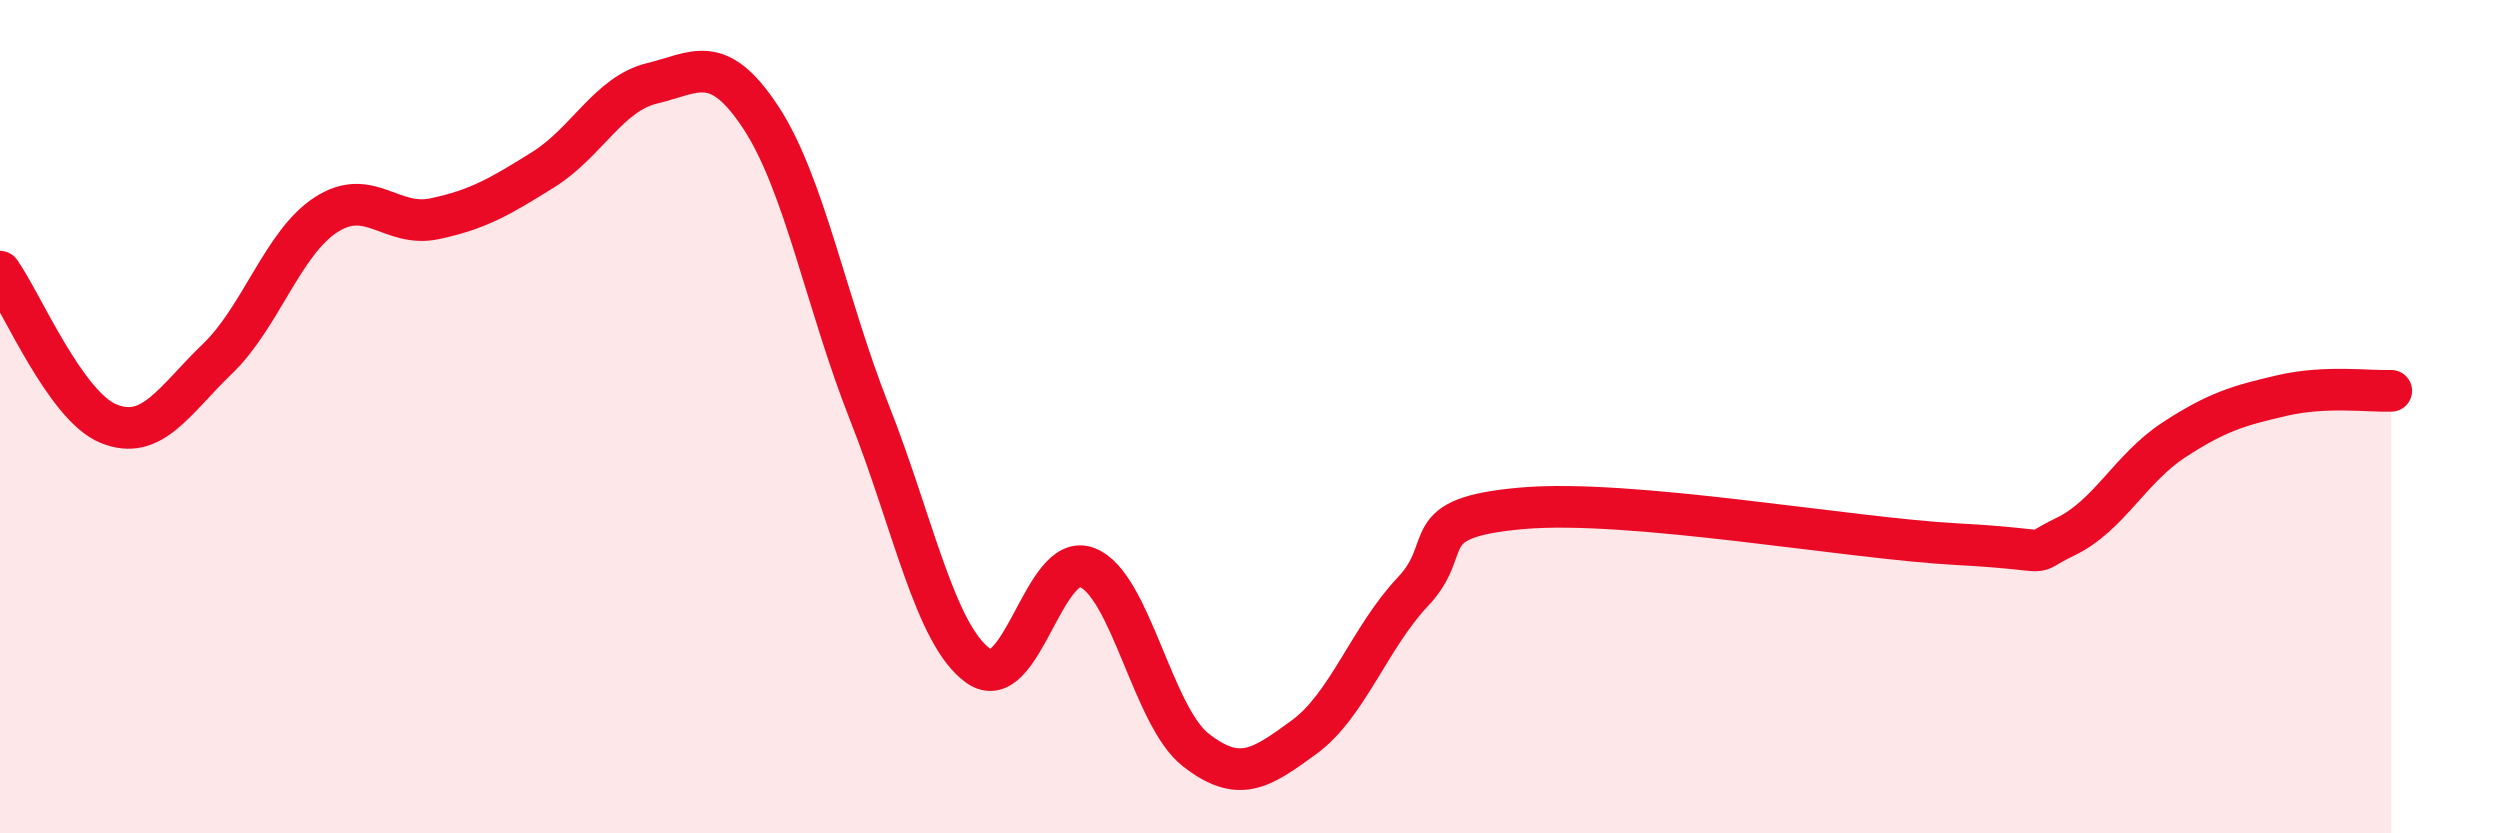
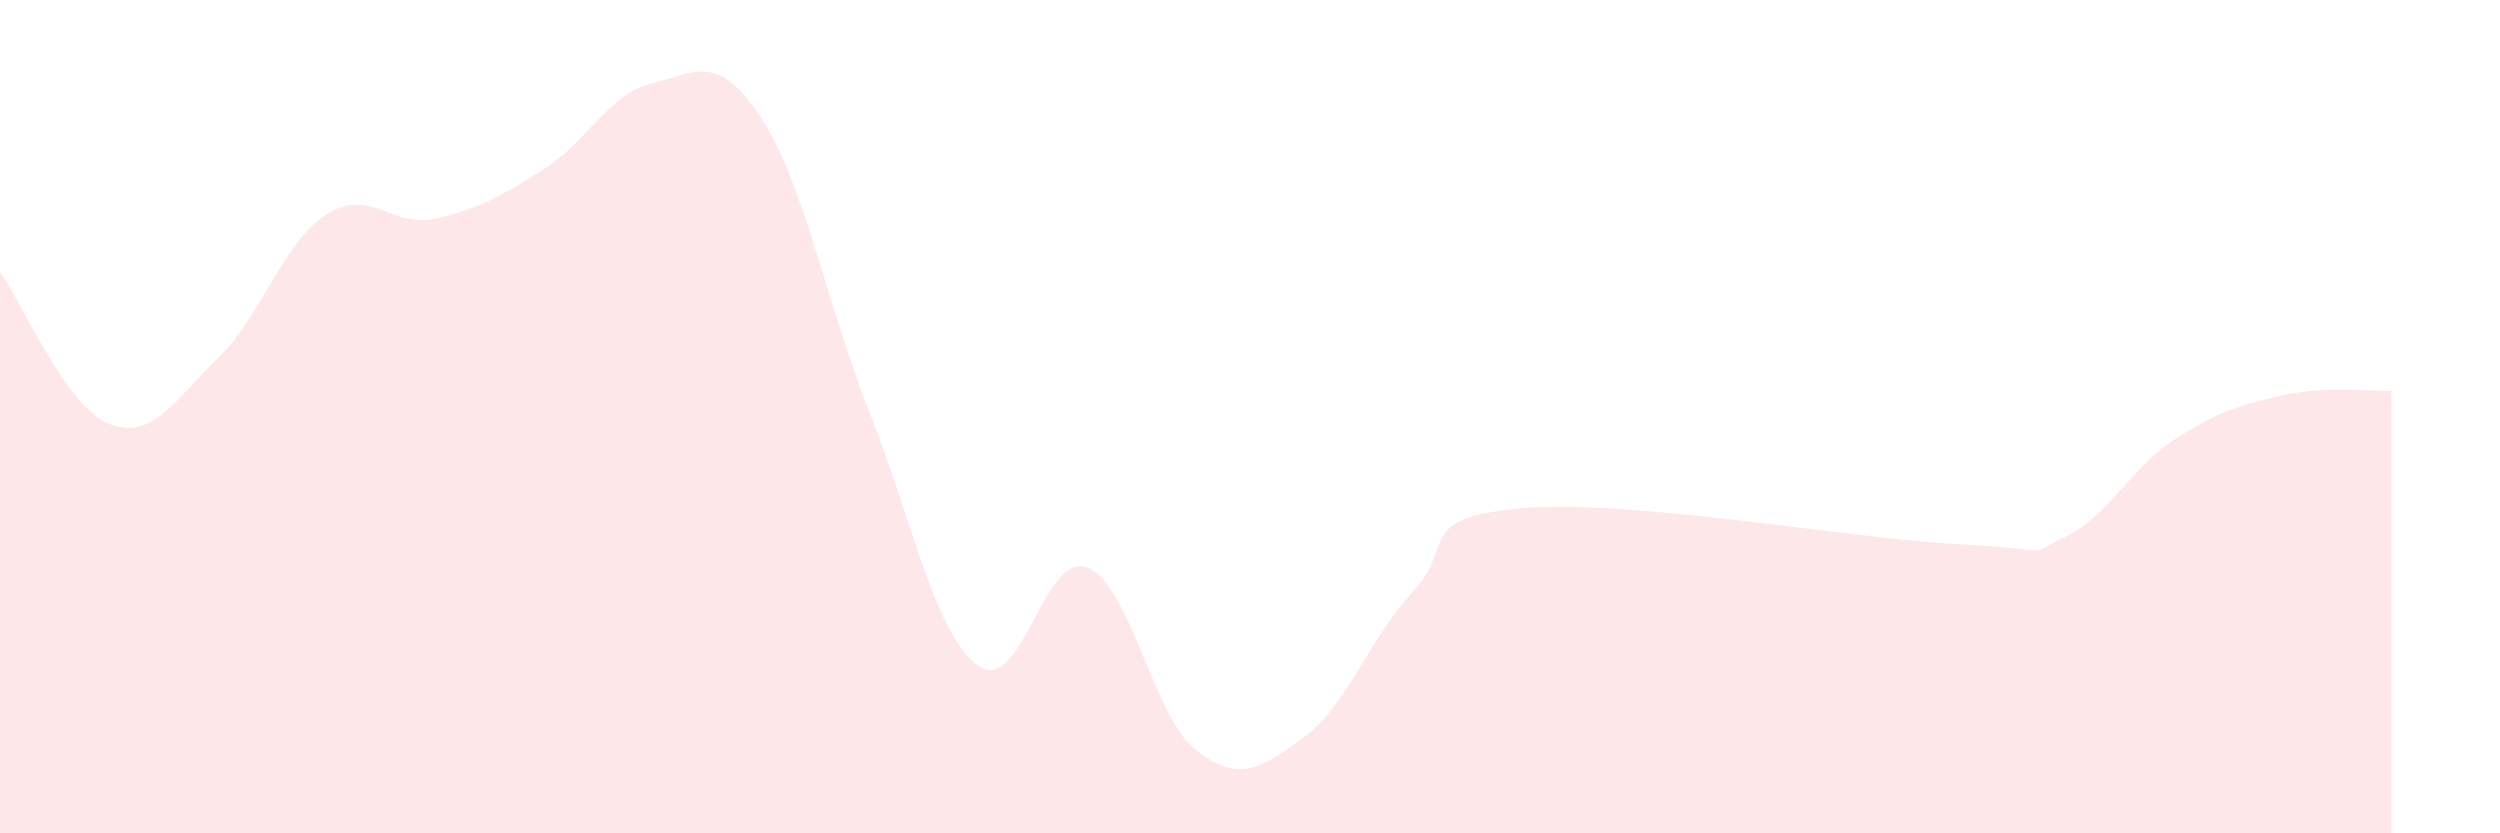
<svg xmlns="http://www.w3.org/2000/svg" width="60" height="20" viewBox="0 0 60 20">
  <path d="M 0,6.52 C 0.52,7.25 1.57,9.75 2.61,10.17 C 3.65,10.59 4.18,9.61 5.22,8.61 C 6.26,7.61 6.79,5.82 7.83,5.15 C 8.87,4.48 9.39,5.47 10.43,5.25 C 11.47,5.03 12,4.72 13.04,4.07 C 14.08,3.42 14.61,2.25 15.65,2 C 16.69,1.75 17.22,1.24 18.26,2.82 C 19.3,4.4 19.83,7.28 20.87,9.91 C 21.91,12.54 22.44,15.24 23.48,15.98 C 24.52,16.72 25.05,13.22 26.09,13.62 C 27.13,14.02 27.66,17.19 28.7,18 C 29.74,18.81 30.26,18.45 31.3,17.69 C 32.34,16.93 32.87,15.3 33.91,14.2 C 34.95,13.1 33.91,12.43 36.52,12.2 C 39.13,11.97 44.35,12.92 46.96,13.06 C 49.57,13.2 48.53,13.38 49.57,12.88 C 50.61,12.38 51.13,11.24 52.17,10.56 C 53.21,9.88 53.74,9.73 54.78,9.49 C 55.82,9.25 56.87,9.4 57.39,9.38L57.39 20L0 20Z" fill="#EB0A25" opacity="0.1" stroke-linecap="round" stroke-linejoin="round" />
-   <path d="M 0,6.52 C 0.52,7.25 1.57,9.75 2.61,10.17 C 3.65,10.59 4.18,9.61 5.22,8.61 C 6.26,7.61 6.79,5.82 7.83,5.15 C 8.87,4.48 9.39,5.47 10.43,5.25 C 11.47,5.03 12,4.72 13.04,4.07 C 14.08,3.42 14.61,2.25 15.65,2 C 16.69,1.75 17.22,1.24 18.26,2.82 C 19.3,4.4 19.83,7.28 20.87,9.91 C 21.91,12.54 22.44,15.24 23.48,15.98 C 24.52,16.72 25.05,13.22 26.09,13.62 C 27.13,14.02 27.66,17.19 28.7,18 C 29.74,18.81 30.26,18.45 31.3,17.69 C 32.34,16.93 32.87,15.3 33.91,14.2 C 34.95,13.1 33.91,12.43 36.52,12.2 C 39.13,11.97 44.35,12.92 46.96,13.06 C 49.57,13.2 48.53,13.38 49.57,12.88 C 50.61,12.38 51.13,11.24 52.17,10.56 C 53.21,9.88 53.74,9.73 54.78,9.49 C 55.82,9.25 56.87,9.4 57.39,9.38" stroke="#EB0A25" stroke-width="1" fill="none" stroke-linecap="round" stroke-linejoin="round" />
</svg>